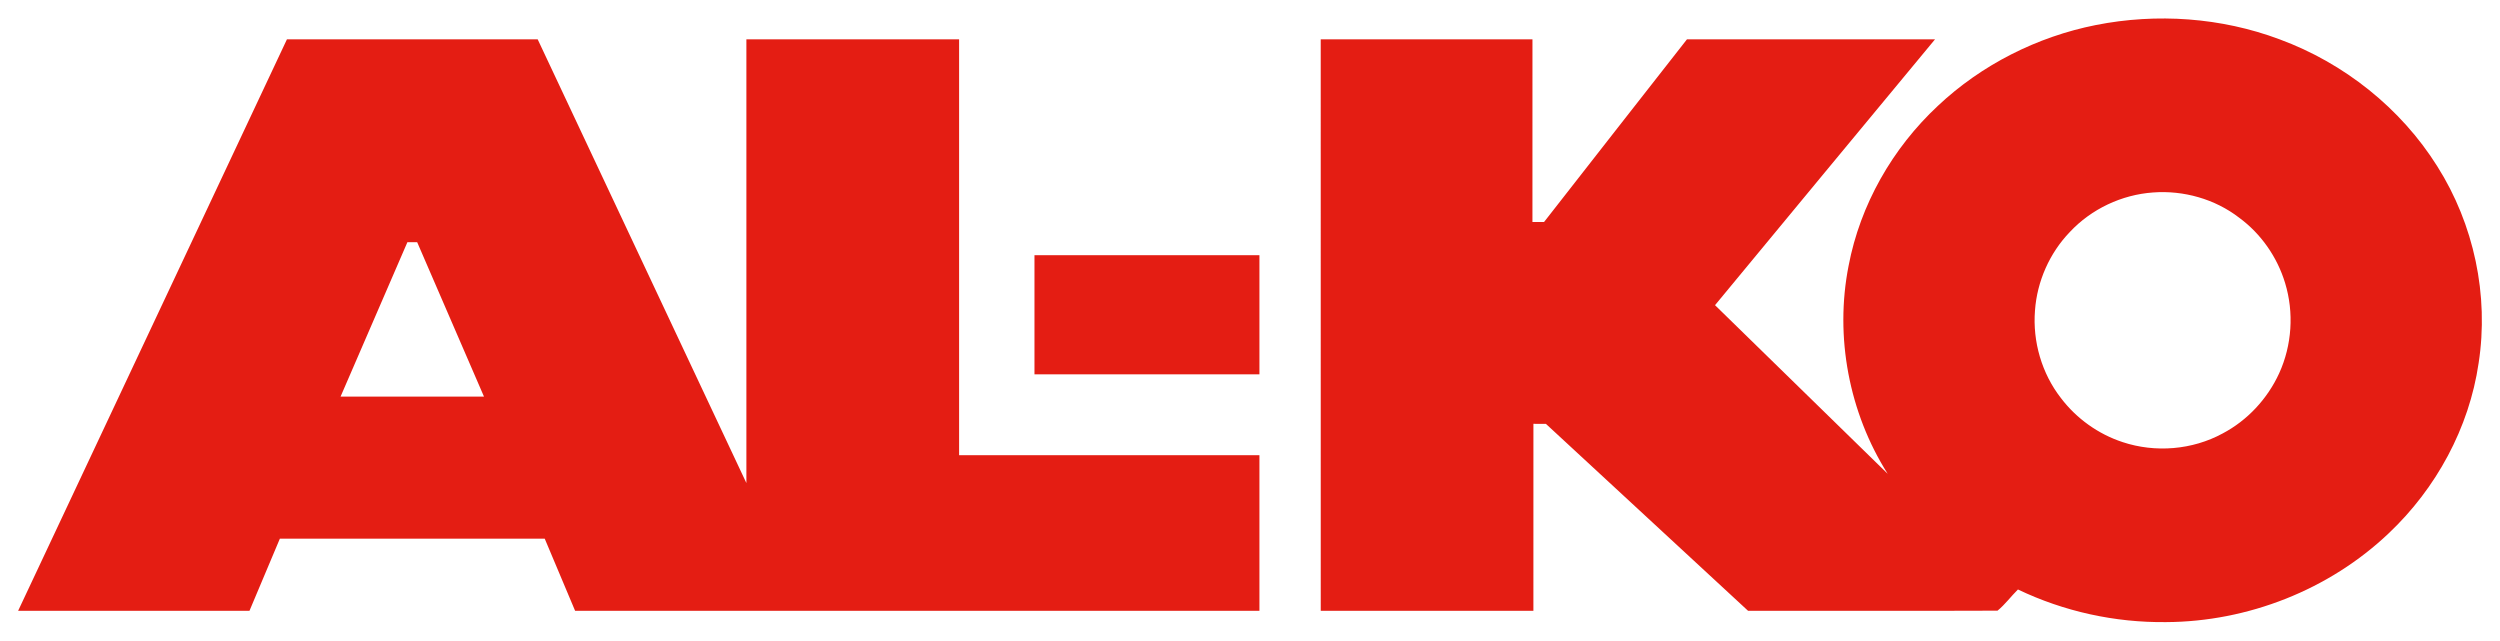
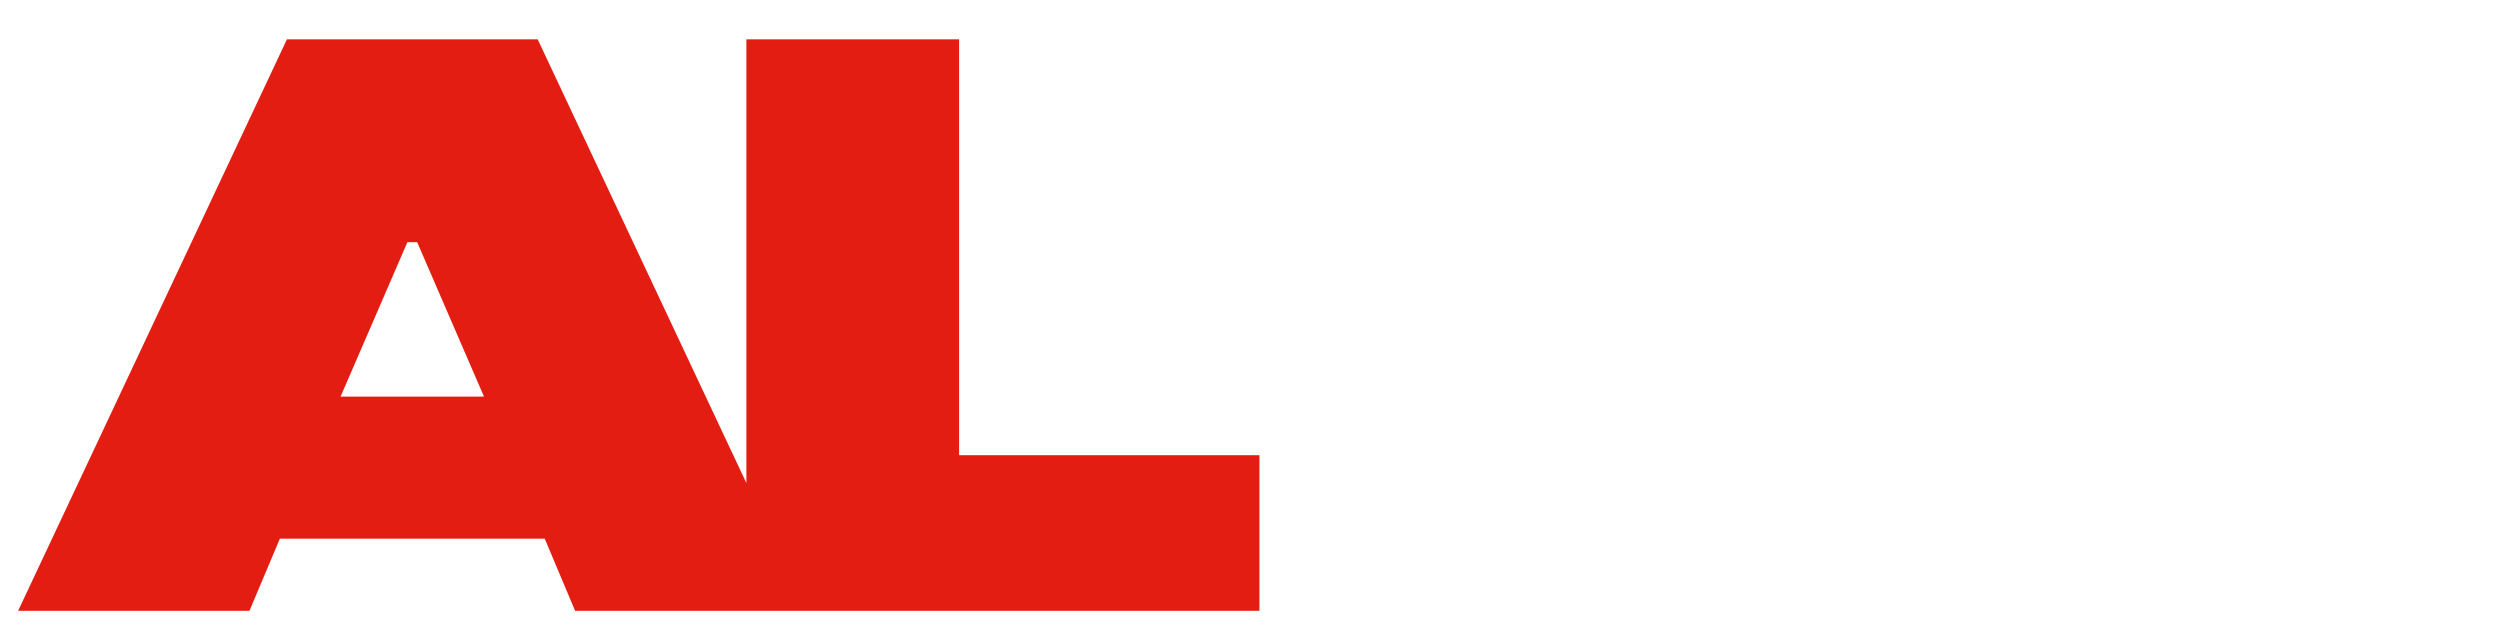
<svg xmlns="http://www.w3.org/2000/svg" width="1280pt" height="328pt" viewBox="0 0 1280 328" version="1.1">
  <g id="#e41d13ff">
-     <path fill="#e41d13" opacity="1.00" d=" M 1073.07 12.82 C 1104.28 6.64 1137.26 8.95 1167.11 20.12 C 1200.13 32.28 1229.18 55.31 1247.90 85.17 C 1266.66 114.81 1274.43 151.23 1269.05 185.93 C 1264.20 219.10 1247.33 250.08 1223.03 273.04 C 1192.61 301.95 1150.92 318.33 1109.01 318.52 C 1082.89 318.82 1056.74 313.10 1033.19 301.81 C 1029.63 305.33 1026.58 309.52 1022.74 312.66 C 980.17 312.84 937.59 312.67 895.02 312.74 C 860.54 280.80 826.02 248.92 791.51 217.02 C 789.37 217.00 787.23 217.00 785.11 217.00 C 785.11 248.91 785.11 280.82 785.10 312.73 C 748.81 312.74 712.51 312.73 676.22 312.73 C 676.21 215.20 676.22 117.67 676.21 20.14 C 712.35 20.13 748.48 20.13 784.62 20.14 C 784.61 51.31 784.61 82.49 784.61 113.66 C 786.59 113.66 788.56 113.67 790.55 113.67 C 814.94 82.49 839.28 51.27 863.73 20.13 C 906.06 20.14 948.39 20.12 990.73 20.14 C 953.14 65.47 915.61 110.86 878.09 156.25 C 907.61 184.98 936.98 213.86 966.50 242.59 C 946.68 211.30 939.31 172.44 946.48 136.08 C 952.43 104.80 968.96 75.86 992.20 54.19 C 1014.55 33.16 1042.99 18.80 1073.07 12.82 M 1102.39 98.54 C 1086.32 99.67 1070.78 107.00 1059.77 118.77 C 1049.38 129.56 1042.97 144.06 1041.91 159.00 C 1040.66 174.89 1045.39 191.22 1055.20 203.81 C 1063.15 214.29 1074.31 222.27 1086.81 226.37 C 1103.51 231.91 1122.48 230.37 1137.96 221.95 C 1150.68 215.26 1160.97 204.16 1166.94 191.11 C 1173.49 176.76 1174.58 160.02 1169.98 144.93 C 1165.97 131.64 1157.63 119.66 1146.43 111.45 C 1134.02 101.88 1117.97 97.38 1102.39 98.54 Z" />
    <path fill="#e41d13" opacity="1.00" d=" M 146.91 20.14 C 189.70 20.14 232.50 20.12 275.30 20.15 C 310.92 95.87 346.51 171.61 382.15 247.32 C 382.16 171.60 382.15 95.87 382.15 20.14 C 418.46 20.13 454.76 20.13 491.06 20.14 C 491.06 91.11 491.05 162.09 491.06 233.07 C 542.32 233.07 593.58 233.06 644.83 233.07 C 644.83 259.62 644.84 286.18 644.83 312.73 C 528.03 312.73 411.24 312.74 294.45 312.72 C 289.28 300.41 284.08 288.11 278.90 275.80 C 233.69 275.80 188.49 275.79 143.29 275.80 C 138.09 288.11 132.91 300.42 127.73 312.73 C 88.24 312.73 48.76 312.74 9.28 312.73 C 55.15 215.19 101.01 117.66 146.91 20.14 M 208.58 124.02 C 197.20 150.38 185.76 176.71 174.37 203.06 C 198.85 203.07 223.32 203.07 247.80 203.06 C 236.42 176.70 224.99 150.35 213.59 124.00 C 211.92 124.01 210.25 124.01 208.58 124.02 Z" />
-     <path fill="#e41d13" opacity="1.00" d=" M 529.65 130.67 C 568.04 130.66 606.43 130.67 644.83 130.67 C 644.84 151.00 644.83 171.33 644.83 191.67 C 606.43 191.66 568.04 191.67 529.65 191.66 C 529.65 171.33 529.64 151.00 529.65 130.67 Z" />
  </g>
</svg>